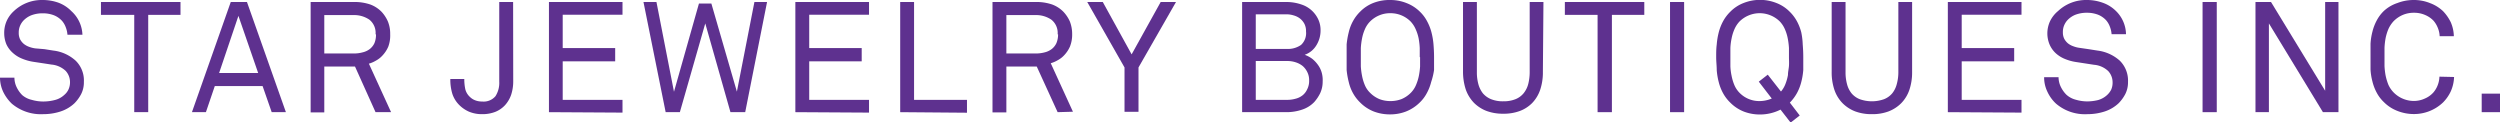
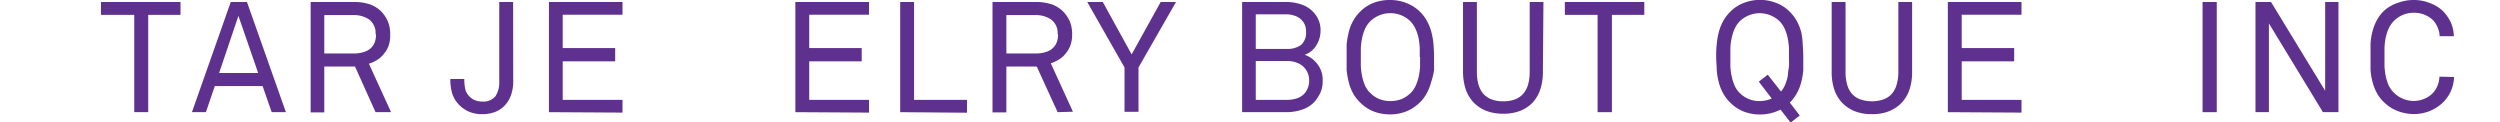
<svg xmlns="http://www.w3.org/2000/svg" viewBox="0 0 225.34 11.03">
  <defs>
    <style>.cls-1{fill:#5e318f;}</style>
  </defs>
  <g id="レイヤー_2" data-name="レイヤー 2">
    <g id="Design">
-       <path class="cls-1" d="M7.56,7.38a2.34,2.34,0,0,1-.24,1.09,3.52,3.52,0,0,1-.6.83,3.35,3.35,0,0,1-1.27.75,5,5,0,0,1-1.54.24,4.07,4.07,0,0,1-2.85-.95A3.75,3.75,0,0,1,.29,8.28,3.07,3.07,0,0,1,0,7H1.3a2,2,0,0,0,.2.86,2.59,2.59,0,0,0,.5.71A2,2,0,0,0,2.86,9a3.7,3.7,0,0,0,1.05.15A4.18,4.18,0,0,0,5,9a1.92,1.92,0,0,0,.8-.45,1.41,1.41,0,0,0,.37-.48,1.55,1.55,0,0,0,.14-.68,1.49,1.49,0,0,0-.39-1,2.13,2.13,0,0,0-1.28-.57l-.78-.12L3,5.57a4.3,4.3,0,0,1-1-.28,2.76,2.76,0,0,1-.84-.52A2.36,2.36,0,0,1,.58,4a2.61,2.61,0,0,1-.2-1A2.64,2.64,0,0,1,.61,1.87,2.7,2.7,0,0,1,1.25,1a3.67,3.67,0,0,1,2.6-1A4.22,4.22,0,0,1,5.26.24,3.17,3.17,0,0,1,6.43,1a3,3,0,0,1,1,2.13H6.08a2.31,2.31,0,0,0-.16-.69,1.84,1.84,0,0,0-.33-.56,2,2,0,0,0-.72-.5,2.74,2.74,0,0,0-1-.18,2.86,2.86,0,0,0-1,.16,2,2,0,0,0-.78.52,1.66,1.66,0,0,0-.3.49,1.55,1.55,0,0,0-.1.59,1.28,1.28,0,0,0,.12.58,1.4,1.4,0,0,0,.34.42,1.66,1.66,0,0,0,.47.26,2.61,2.61,0,0,0,.55.14L4,4.43l.82.13a3.61,3.61,0,0,1,2,.91A2.49,2.49,0,0,1,7.56,7.38Z" />
      <path class="cls-1" d="M13.36,1.34v8.77H12.1V1.34h-3V.18h7.17V1.34Z" />
      <path class="cls-1" d="M24.49,10.11l-.82-2.35H19.36l-.8,2.35H17.3L20.8.18h1.46l3.51,9.93Zm-3-8.68L19.75,6.58h3.52Z" />
      <path class="cls-1" d="M33.85,10.11,32,6H29.23v4.13H28V.18h3.89a4.38,4.38,0,0,1,1.5.23,2.79,2.79,0,0,1,1,.65,3.12,3.12,0,0,1,.57.87,2.91,2.91,0,0,1,.21,1.15A2.88,2.88,0,0,1,35,4.2a2.75,2.75,0,0,1-.56.84,2.15,2.15,0,0,1-.53.41,2.81,2.81,0,0,1-.66.29l2,4.37Zm0-7a1.52,1.52,0,0,0-.56-1.34,2.44,2.44,0,0,0-1.45-.41H29.23V4.82h2.65a2.87,2.87,0,0,0,.8-.1,1.69,1.69,0,0,0,.65-.3,1.46,1.46,0,0,0,.42-.53A2,2,0,0,0,33.89,3.08Z" />
      <path class="cls-1" d="M46.26,7.34a3.84,3.84,0,0,1-.19,1.21,2.7,2.7,0,0,1-.55.93,2.42,2.42,0,0,1-.87.6,3.19,3.19,0,0,1-1.19.21,3,3,0,0,1-1.2-.23,2.89,2.89,0,0,1-.88-.61,2.55,2.55,0,0,1-.61-1,4.46,4.46,0,0,1-.18-1.33h1.26a4.28,4.28,0,0,0,.09.92,1.41,1.41,0,0,0,.42.7,1.35,1.35,0,0,0,.47.3,1.65,1.65,0,0,0,.63.11,1.39,1.39,0,0,0,1.2-.48A2.23,2.23,0,0,0,45,7.34V.18h1.25Z" />
      <path class="cls-1" d="M49.48,10.11V.18h6.63V1.33H50.72v3h4.73V5.53H50.72V9h5.39v1.15Z" />
-       <path class="cls-1" d="M67.17,10.11H65.84l-2.27-8-2.29,8H60L58,.18h1.17l1.58,8.09L63,.32h1.12l2.3,7.94L68,.18h1.14Z" />
      <path class="cls-1" d="M71.69,10.11V.18h6.64V1.33H72.94v3h4.73V5.53H72.94V9h5.39v1.15Z" />
      <path class="cls-1" d="M81.14,10.11V.18h1.25V9h4.77v1.16Z" />
      <path class="cls-1" d="M95.33,10.11,93.45,6H90.71v4.13H89.46V.18h3.89a4.38,4.38,0,0,1,1.5.23,2.79,2.79,0,0,1,1,.65,3.15,3.15,0,0,1,.58.87,3.1,3.1,0,0,1,.21,1.15,2.88,2.88,0,0,1-.2,1.12A2.75,2.75,0,0,1,95.9,5a2.15,2.15,0,0,1-.53.41,2.81,2.81,0,0,1-.66.29l2,4.37Zm0-7a1.52,1.52,0,0,0-.57-1.34,2.44,2.44,0,0,0-1.45-.41H90.71V4.82h2.64a3,3,0,0,0,.81-.1,1.72,1.72,0,0,0,.64-.3,1.46,1.46,0,0,0,.42-.53A2,2,0,0,0,95.37,3.08Z" />
      <path class="cls-1" d="M102.62,6.08v4h-1.26v-4L98,.18h1.4L102,4.9,104.62.18H106Z" />
      <path class="cls-1" d="M119.22,7.34A2.46,2.46,0,0,1,119,8.39a3.57,3.57,0,0,1-.54.81,2.67,2.67,0,0,1-1.09.68,4.34,4.34,0,0,1-1.41.23h-4V.18h4a4.18,4.18,0,0,1,1.36.23,2.53,2.53,0,0,1,1.53,1.4,2.27,2.27,0,0,1,.18.93,2.5,2.5,0,0,1-.37,1.33,2,2,0,0,1-1.06.87,2.55,2.55,0,0,1,.69.37,2.75,2.75,0,0,1,.52.56,2.15,2.15,0,0,1,.33.7A2.47,2.47,0,0,1,119.22,7.34Zm-1.5-4.5a1.45,1.45,0,0,0-.14-.68,1.53,1.53,0,0,0-.39-.48,1.67,1.67,0,0,0-.58-.29,2.2,2.2,0,0,0-.68-.1h-2.74V4.41H116a2.06,2.06,0,0,0,1.27-.36A1.44,1.44,0,0,0,117.72,2.84ZM118,7.25a1.58,1.58,0,0,0-.16-.74,1.72,1.72,0,0,0-.41-.55,1.91,1.91,0,0,0-.63-.34A2.36,2.36,0,0,0,116,5.5h-2.81V9H116a2.71,2.71,0,0,0,.77-.1,1.66,1.66,0,0,0,.64-.31,1.45,1.45,0,0,0,.41-.53A1.65,1.65,0,0,0,118,7.25Z" />
      <path class="cls-1" d="M129.26,5.15c0,.39,0,.78,0,1.16A6.09,6.09,0,0,1,129,7.39a4.25,4.25,0,0,1-.39,1,3.31,3.31,0,0,1-.65.86,3.68,3.68,0,0,1-1.23.8,3.92,3.92,0,0,1-1.45.26,4,4,0,0,1-1.45-.26,3.54,3.54,0,0,1-1.22-.8,3.59,3.59,0,0,1-.66-.86,3.83,3.83,0,0,1-.38-1,7.14,7.14,0,0,1-.19-1.08c0-.38,0-.77,0-1.16s0-.77,0-1.15a7.51,7.51,0,0,1,.19-1.09,3.9,3.9,0,0,1,.38-1,3.64,3.64,0,0,1,.66-.87,3.38,3.38,0,0,1,1.22-.79A4,4,0,0,1,125.31,0a3.93,3.93,0,0,1,1.45.27,3.5,3.5,0,0,1,1.23.79,3.35,3.35,0,0,1,.65.87,4.36,4.36,0,0,1,.39,1A6.36,6.36,0,0,1,129.21,4C129.24,4.38,129.26,4.76,129.26,5.15Zm-1.29,0c0-.26,0-.53,0-.82a6.44,6.44,0,0,0-.1-.87,3.83,3.83,0,0,0-.26-.81,2.42,2.42,0,0,0-.47-.72,2.55,2.55,0,0,0-1.81-.74,2.5,2.5,0,0,0-1,.19,2.56,2.56,0,0,0-.83.55,2.27,2.27,0,0,0-.48.72,3.8,3.8,0,0,0-.25.81,6.47,6.47,0,0,0-.11.87c0,.29,0,.56,0,.82s0,.54,0,.83a6.32,6.32,0,0,0,.11.86,4.16,4.16,0,0,0,.25.83,2.08,2.08,0,0,0,.48.7,2.59,2.59,0,0,0,.83.56,2.69,2.69,0,0,0,1,.18,2.74,2.74,0,0,0,1-.18,2.59,2.59,0,0,0,.83-.56,2.21,2.21,0,0,0,.47-.7,4.2,4.2,0,0,0,.26-.83A6.3,6.3,0,0,0,128,6C128,5.69,128,5.41,128,5.15Z" />
      <path class="cls-1" d="M139.07,6.47a4.91,4.91,0,0,1-.25,1.64,3.19,3.19,0,0,1-.73,1.19A3.08,3.08,0,0,1,137,10a4.14,4.14,0,0,1-1.5.25,4.23,4.23,0,0,1-1.51-.25,3.26,3.26,0,0,1-1.14-.74,3.32,3.32,0,0,1-.73-1.19,5.18,5.18,0,0,1-.25-1.64V.18h1.25V6.5a4,4,0,0,0,.13,1.07,2.35,2.35,0,0,0,.41.84,1.93,1.93,0,0,0,.74.53,2.78,2.78,0,0,0,1.1.19,2.81,2.81,0,0,0,1.1-.19,1.82,1.82,0,0,0,.73-.53,2.21,2.21,0,0,0,.42-.84,4.42,4.42,0,0,0,.13-1.07V.18h1.24Z" />
      <path class="cls-1" d="M145.29,1.34v8.77H144V1.34h-2.95V.18h7.16V1.34Z" />
-       <path class="cls-1" d="M150.53,10.11V.18h1.27v9.93Z" />
      <path class="cls-1" d="M162.54,5.15c0,.39,0,.78,0,1.16a6.09,6.09,0,0,1-.18,1.08,4.18,4.18,0,0,1-.39,1,4,4,0,0,1-.64.86l.89,1.16-.82.64-.91-1.17a4.1,4.1,0,0,1-1.85.44,4,4,0,0,1-1.45-.26,3.54,3.54,0,0,1-1.22-.8,3.59,3.59,0,0,1-.66-.86,4.25,4.25,0,0,1-.39-1,6.09,6.09,0,0,1-.18-1.08c0-.38-.05-.77-.05-1.16s0-.77.05-1.15a6.36,6.36,0,0,1,.18-1.09,4.36,4.36,0,0,1,.39-1,3.64,3.64,0,0,1,.66-.87,3.38,3.38,0,0,1,1.22-.79,4,4,0,0,1,2.9,0,3.38,3.38,0,0,1,1.22.79,3.64,3.64,0,0,1,.66.87,4.36,4.36,0,0,1,.39,1A6.36,6.36,0,0,1,162.49,4C162.52,4.38,162.54,4.76,162.54,5.15Zm-1.29,0c0-.26,0-.53,0-.82a6.47,6.47,0,0,0-.11-.87,3.8,3.8,0,0,0-.25-.81,2.42,2.42,0,0,0-.47-.72,2.6,2.6,0,0,0-.84-.55,2.57,2.57,0,0,0-1.94,0,2.6,2.6,0,0,0-.84.55,2.42,2.42,0,0,0-.47.72,3.8,3.8,0,0,0-.25.81,5.18,5.18,0,0,0-.11.87c0,.29,0,.56,0,.82s0,.54,0,.83a5.06,5.06,0,0,0,.11.86,4.16,4.16,0,0,0,.25.83,2.21,2.21,0,0,0,.47.7,2.48,2.48,0,0,0,1.81.74,2.84,2.84,0,0,0,1.09-.23l-1.17-1.52.81-.63,1.19,1.52a2.34,2.34,0,0,0,.41-.7,4.2,4.2,0,0,0,.22-.79c0-.28.07-.55.09-.82S161.25,5.4,161.25,5.15Z" />
      <path class="cls-1" d="M172.35,6.47a4.91,4.91,0,0,1-.25,1.64,3.19,3.19,0,0,1-.73,1.19,3.26,3.26,0,0,1-1.14.74,4.14,4.14,0,0,1-1.5.25,4.2,4.2,0,0,1-1.51-.25,3.26,3.26,0,0,1-1.14-.74,3.19,3.19,0,0,1-.73-1.19,4.91,4.91,0,0,1-.25-1.64V.18h1.25V6.5a4,4,0,0,0,.13,1.07,2.2,2.2,0,0,0,.41.84,1.85,1.85,0,0,0,.74.53,3.25,3.25,0,0,0,2.19,0,1.85,1.85,0,0,0,.74-.53,2.2,2.2,0,0,0,.41-.84,4,4,0,0,0,.14-1.07V.18h1.24Z" />
      <path class="cls-1" d="M175.57,10.11V.18h6.64V1.33h-5.39v3h4.73V5.53h-4.73V9h5.39v1.15Z" />
-       <path class="cls-1" d="M191.81,7.38a2.34,2.34,0,0,1-.24,1.09,3.52,3.52,0,0,1-.6.83,3.35,3.35,0,0,1-1.27.75,5,5,0,0,1-1.54.24,4,4,0,0,1-2.84-.95,3.4,3.4,0,0,1-.77-1.06,2.94,2.94,0,0,1-.3-1.32h1.3a2,2,0,0,0,.2.86,2.59,2.59,0,0,0,.5.71,2,2,0,0,0,.86.46,3.7,3.7,0,0,0,1,.15,4.18,4.18,0,0,0,1-.12,2,2,0,0,0,.81-.45,1.72,1.72,0,0,0,.37-.48,1.56,1.56,0,0,0,.13-.68,1.49,1.49,0,0,0-.39-1,2.1,2.1,0,0,0-1.28-.57l-.78-.12-.78-.12a4.26,4.26,0,0,1-1.05-.28,2.76,2.76,0,0,1-.84-.52,2.36,2.36,0,0,1-.56-.79,2.61,2.61,0,0,1-.2-1,2.64,2.64,0,0,1,.23-1.07A2.7,2.7,0,0,1,185.5,1a3.69,3.69,0,0,1,2.6-1,4.18,4.18,0,0,1,1.41.24,3.17,3.17,0,0,1,1.17.71,3,3,0,0,1,.95,2.13h-1.3a2.31,2.31,0,0,0-.16-.69,1.84,1.84,0,0,0-.33-.56,2,2,0,0,0-.72-.5,2.74,2.74,0,0,0-1-.18,2.86,2.86,0,0,0-1,.16,2,2,0,0,0-.78.52,1.66,1.66,0,0,0-.3.49,1.55,1.55,0,0,0-.1.59,1.28,1.28,0,0,0,.12.58,1.4,1.4,0,0,0,.34.42,1.59,1.59,0,0,0,.48.26,2.38,2.38,0,0,0,.54.14l.83.12.82.13a3.68,3.68,0,0,1,2,.91A2.52,2.52,0,0,1,191.81,7.38Z" />
      <path class="cls-1" d="M198.53,10.11V.18h1.28v9.93Z" />
      <path class="cls-1" d="M209.38,10.11l-4.87-8v8H203.3V.18h1.4l4.88,8v-8h1.2v9.93Z" />
      <path class="cls-1" d="M221.2,6.94a3.48,3.48,0,0,1-.29,1.28,3.53,3.53,0,0,1-.69,1,3.79,3.79,0,0,1-2.66,1.06A4,4,0,0,1,216.1,10a3.49,3.49,0,0,1-1.23-.8,3.31,3.31,0,0,1-.65-.86,4.23,4.23,0,0,1-.38-1,5.3,5.3,0,0,1-.17-1.08c0-.38,0-.77,0-1.16s0-.77,0-1.15a5.51,5.51,0,0,1,.17-1.09,4.33,4.33,0,0,1,.38-1,3.35,3.35,0,0,1,.65-.87A3.33,3.33,0,0,1,216.1.27,4,4,0,0,1,217.56,0a3.89,3.89,0,0,1,1.5.29A3.44,3.44,0,0,1,220.2,1a3.89,3.89,0,0,1,.7,1,3.33,3.33,0,0,1,.28,1.26H219.9a2.16,2.16,0,0,0-.17-.76,2.25,2.25,0,0,0-.38-.63,2.23,2.23,0,0,0-.76-.52,2.46,2.46,0,0,0-1-.2,2.55,2.55,0,0,0-1,.19,2.59,2.59,0,0,0-.83.56,2.66,2.66,0,0,0-.48.72,4.47,4.47,0,0,0-.25.81,6.44,6.44,0,0,0-.1.87c0,.29,0,.56,0,.82s0,.54,0,.83a6.3,6.3,0,0,0,.1.86,4.94,4.94,0,0,0,.25.83,2.42,2.42,0,0,0,.48.7,2.57,2.57,0,0,0,1.81.76,2.36,2.36,0,0,0,1-.22,2.17,2.17,0,0,0,.76-.54,2.2,2.2,0,0,0,.39-.65,2.31,2.31,0,0,0,.16-.78Z" />
-       <path class="cls-1" d="M223.69,10.11V8.44h1.65v1.67Z" />
    </g>
  </g>
</svg>